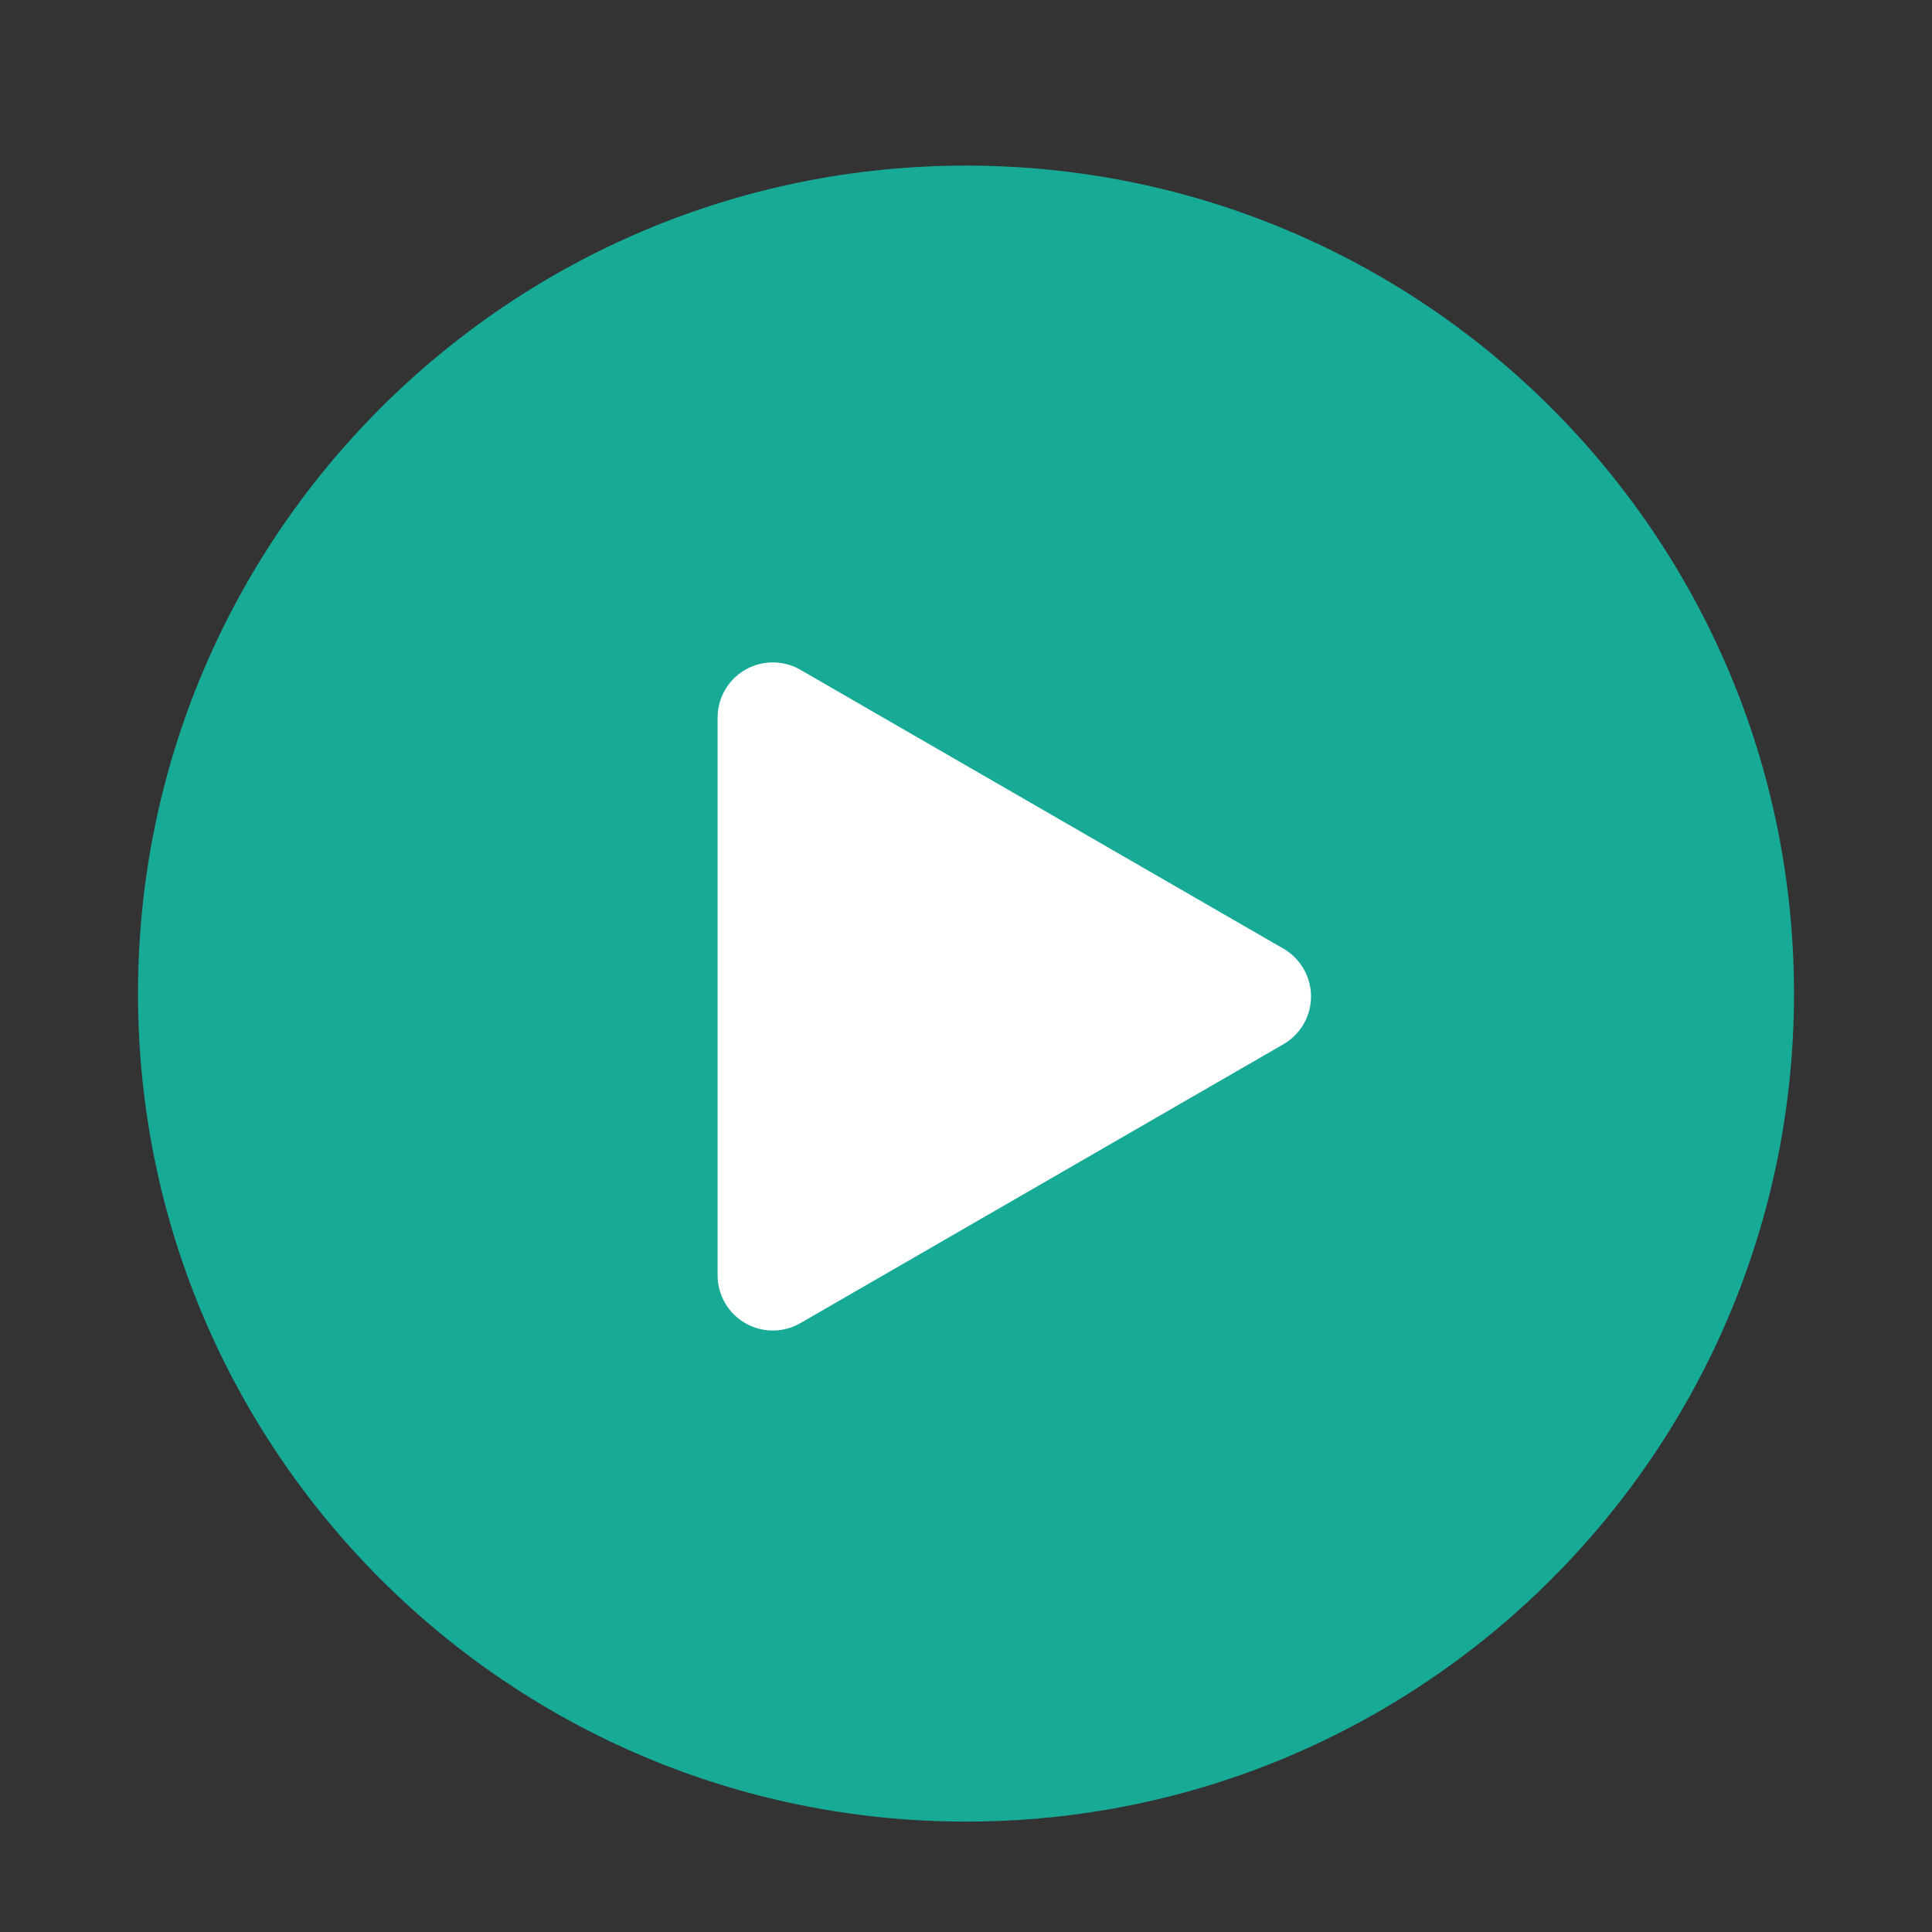
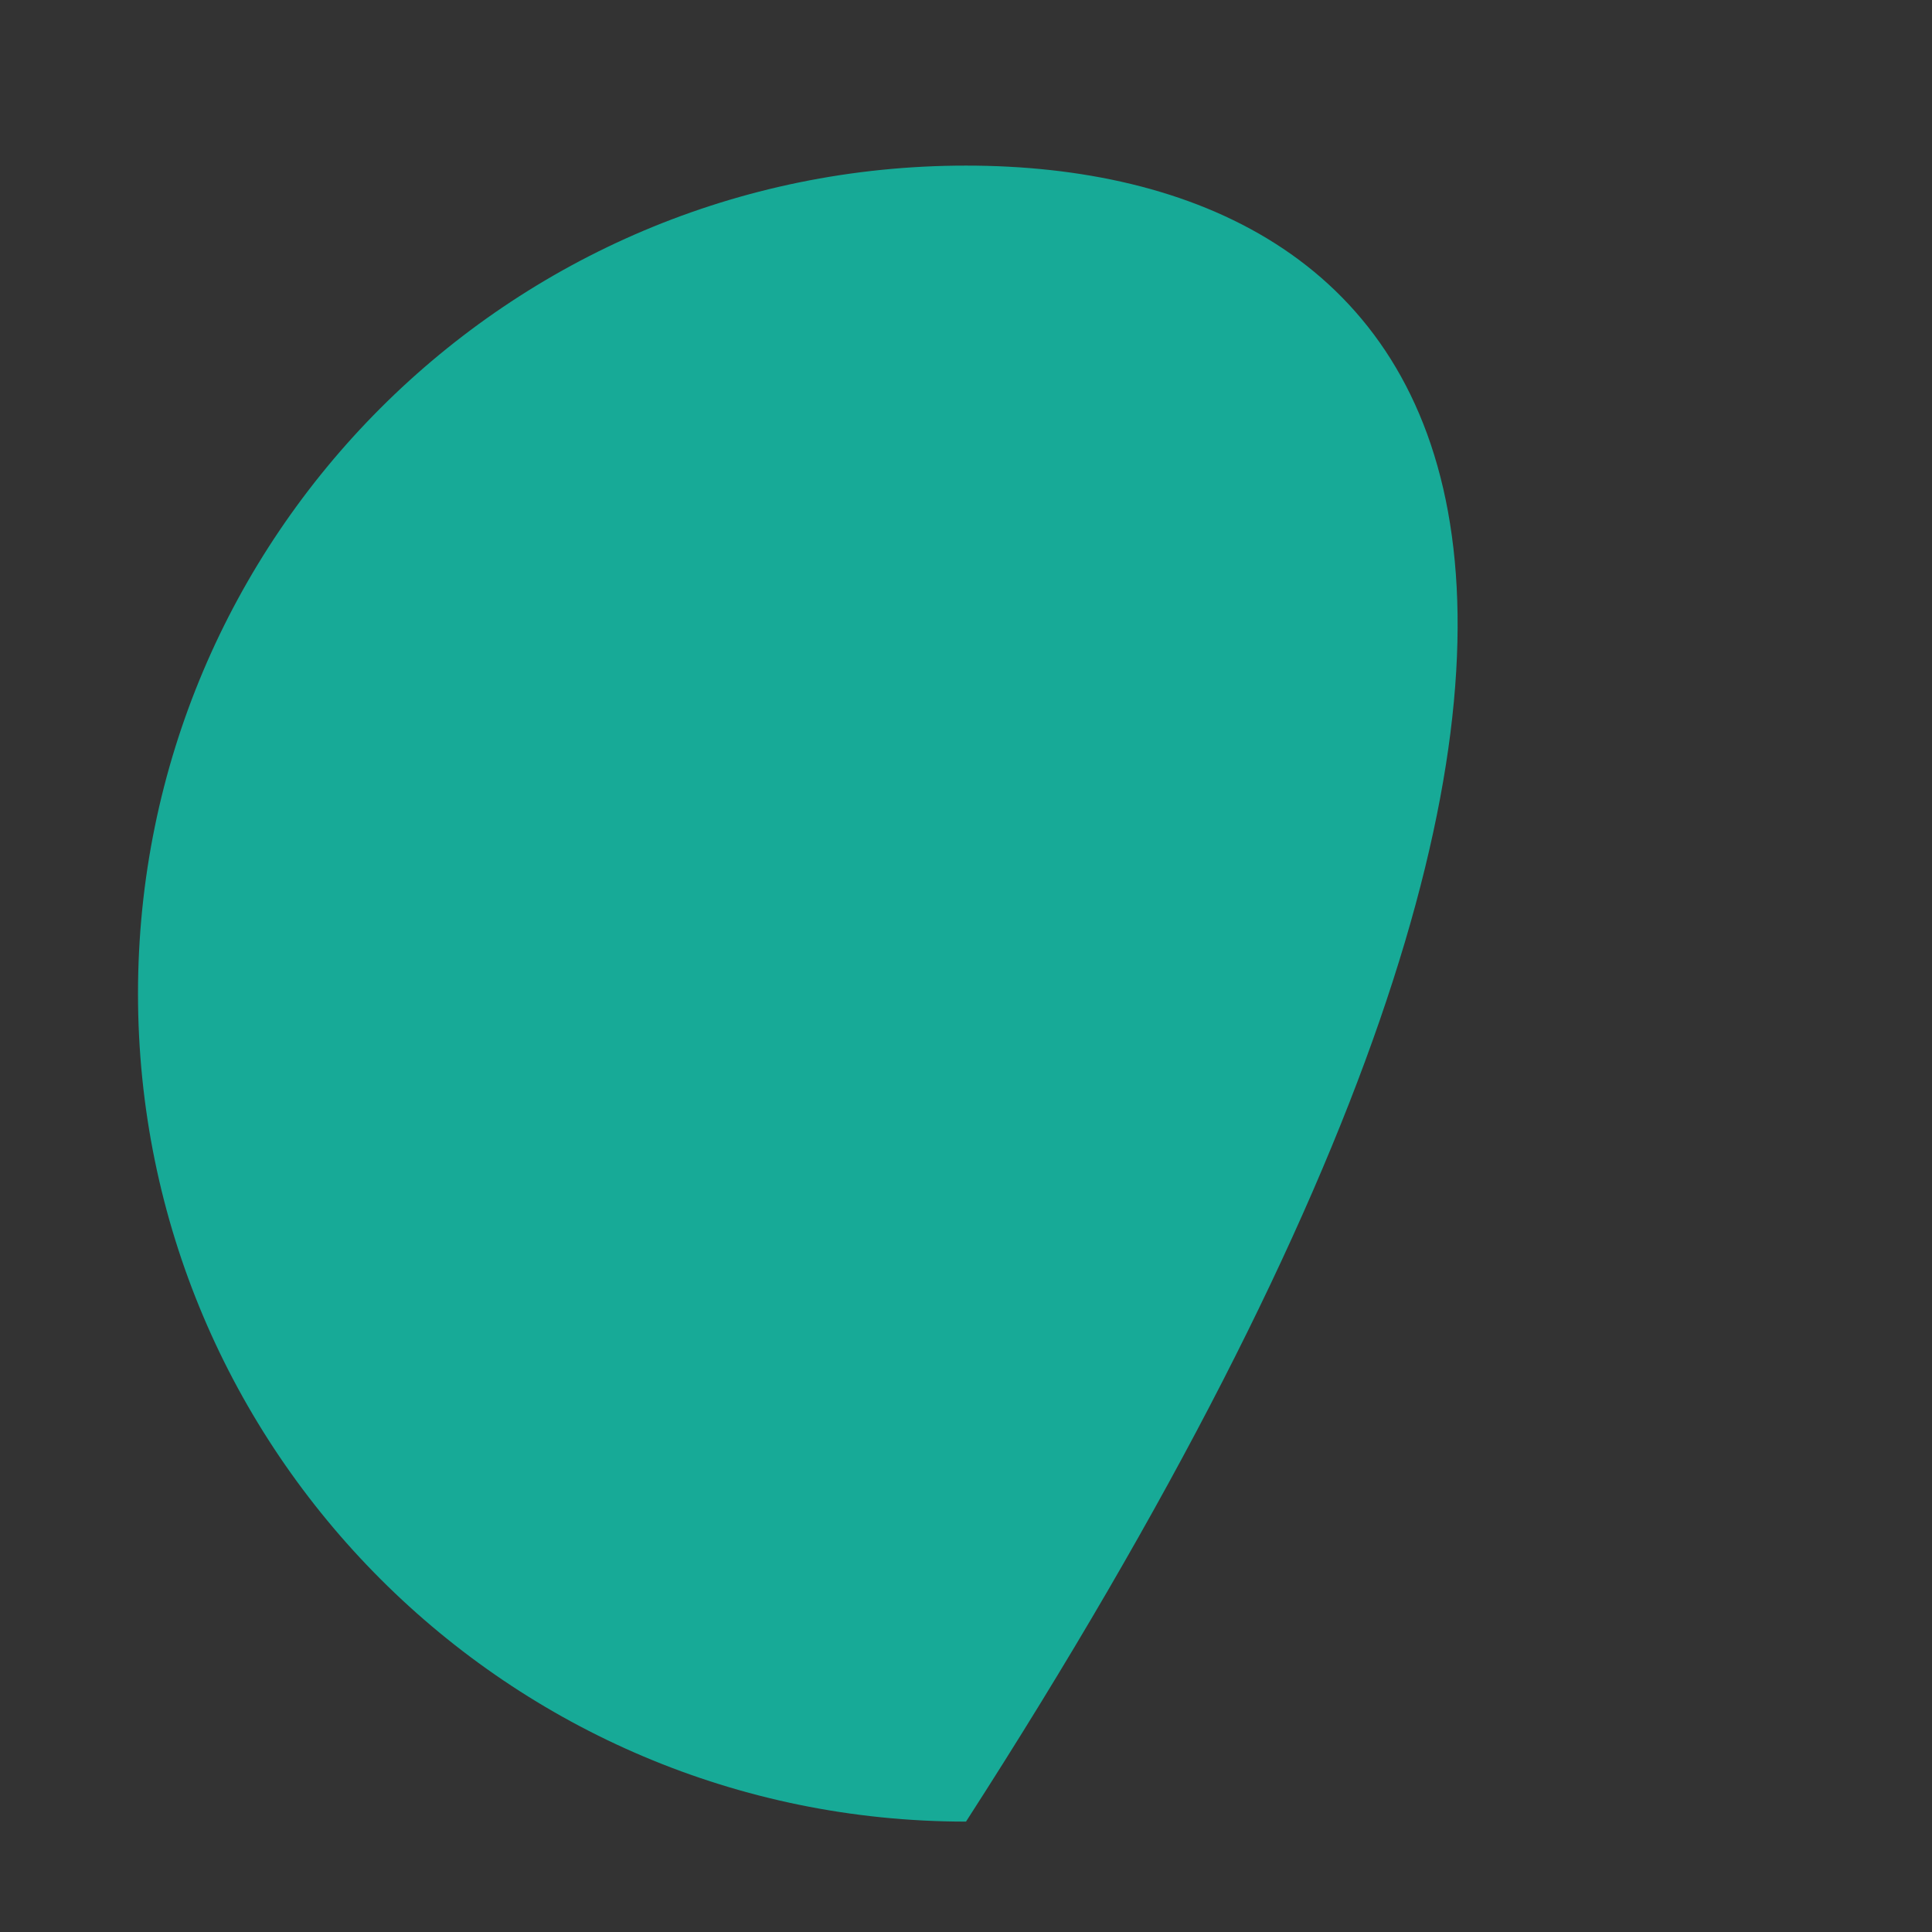
<svg xmlns="http://www.w3.org/2000/svg" width="70" height="70" viewBox="0 0 70 70" fill="none">
  <rect x="0" y="0" width="70" height="70" fill="#333333" stroke="none" />
-   <path d="M35 66C51.569 66 65 52.569 65 36C65 19.431 51.569 6 35 6C18.431 6 5 19.431 5 36C5 52.569 18.431 66 35 66Z" fill="#17AA97" />
-   <path d="M28 36.103V26L36.75 31.052L45.5 36.103L36.75 41.155L28 46.207V36.103Z" fill="white" stroke="white" stroke-width="4" stroke-linejoin="round" />
+   <path d="M35 66C65 19.431 51.569 6 35 6C18.431 6 5 19.431 5 36C5 52.569 18.431 66 35 66Z" fill="#17AA97" />
</svg>